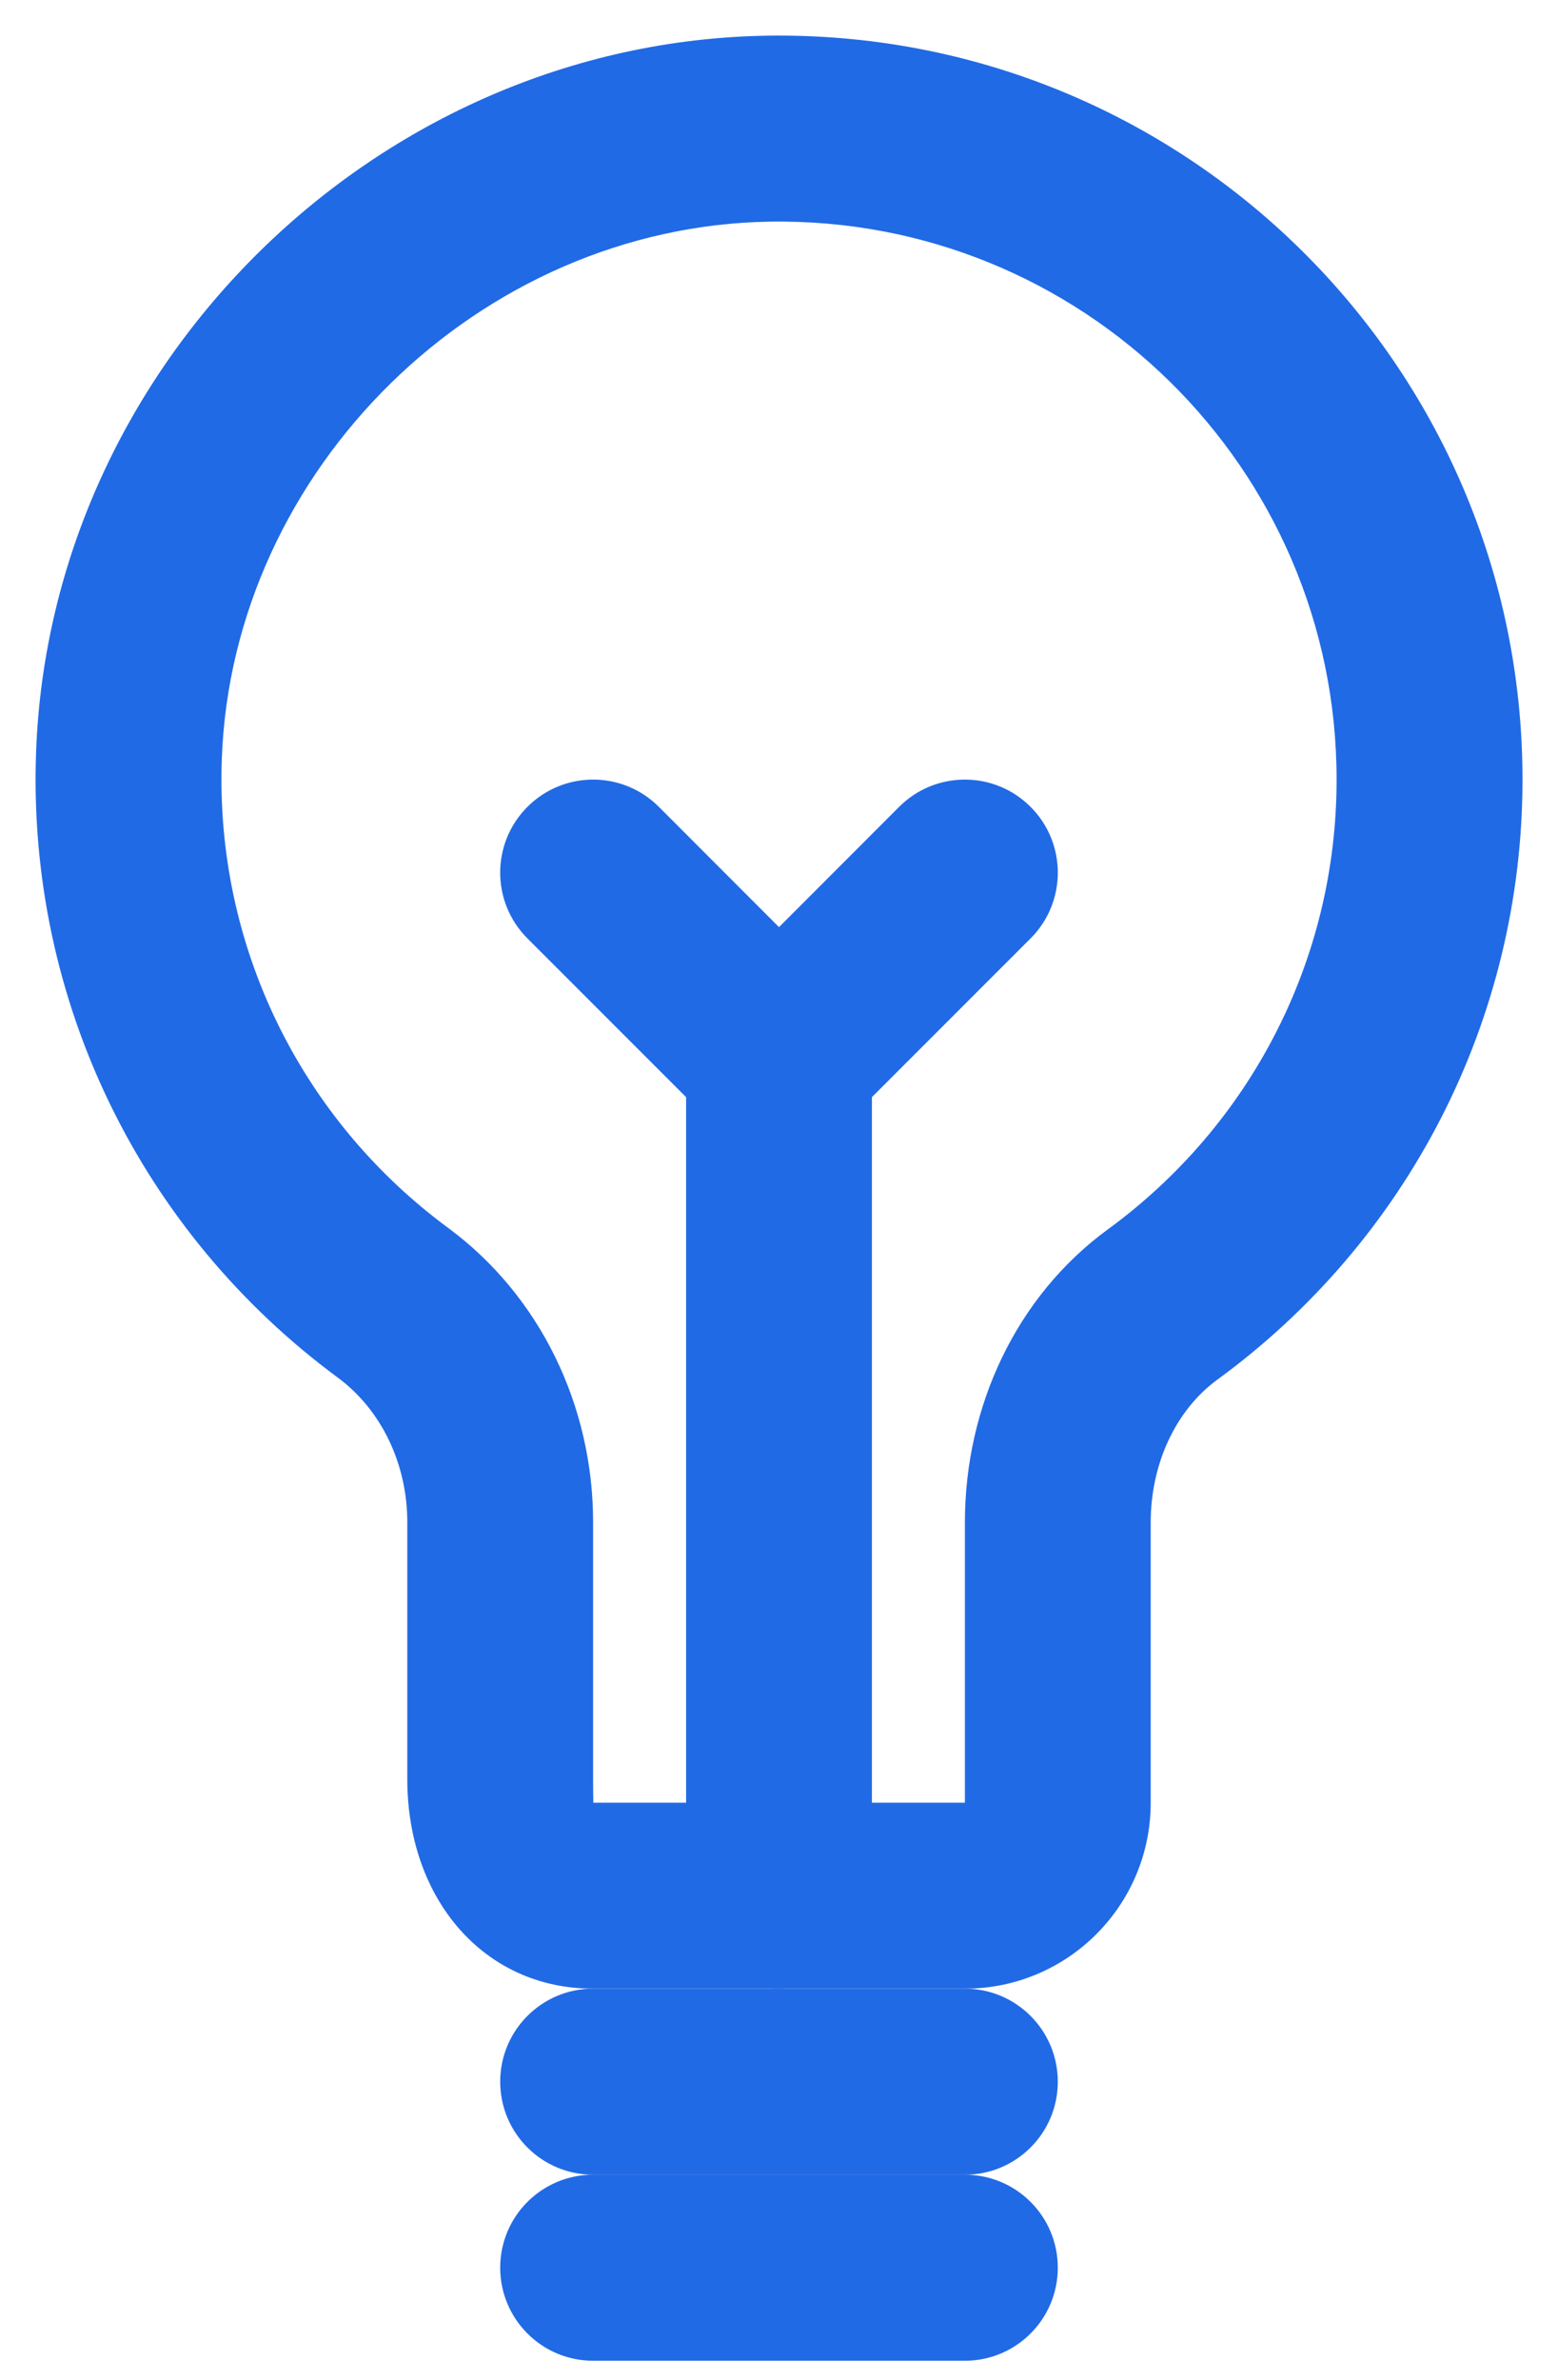
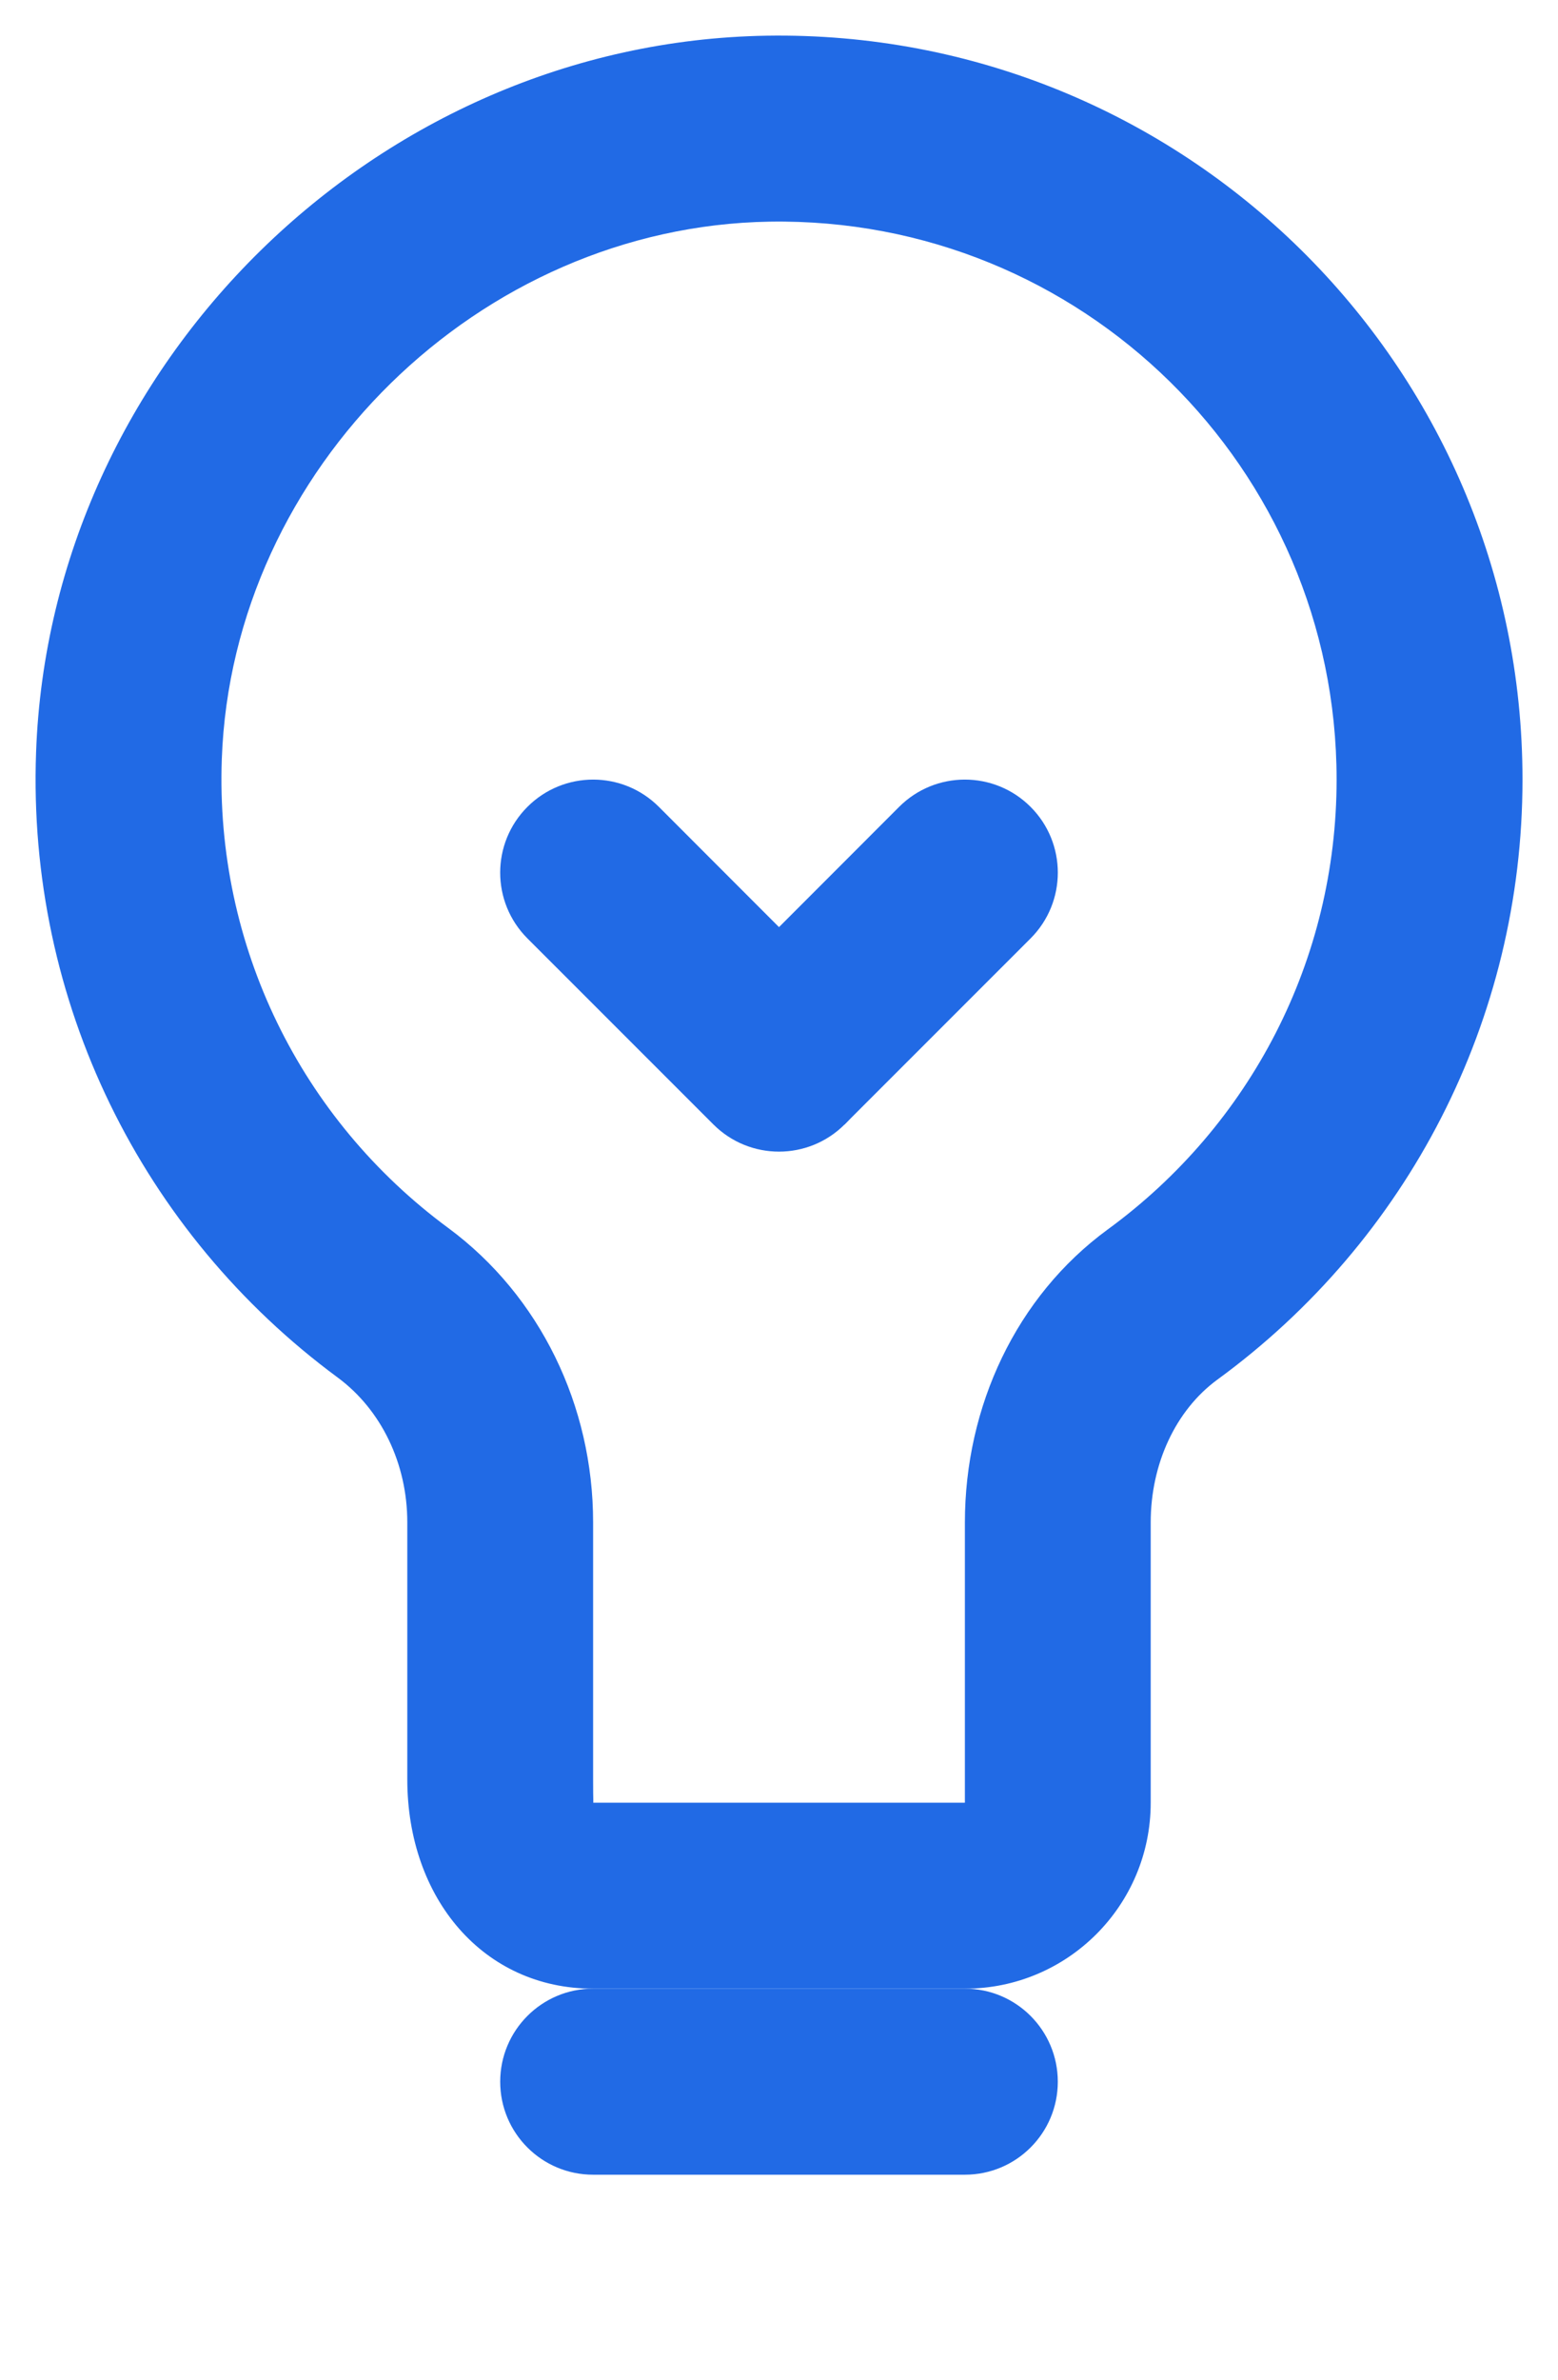
<svg xmlns="http://www.w3.org/2000/svg" width="19px" height="29px" viewBox="0 0 19 29" version="1.1">
  <title>C5A1EB0D-81CA-4901-87E2-2F87383EEC3D@1x</title>
  <desc>Created with sketchtool.</desc>
  <g id="Page-1" stroke="none" stroke-width="1" fill="none" fill-rule="evenodd">
    <g id="HOMEPAGE" transform="translate(-857, -1846)" fill="#216AE5" fill-rule="nonzero">
      <g id="CONTENT-SECT" transform="translate(258, 1464)">
        <g id="Group-4" transform="translate(599, 379)">
          <g id="BULB-ICO" transform="translate(0, 3)">
            <path d="M7.233,26.5 C6.607,26.5 6.1,25.993 6.1,25.367 C6.1,24.741 6.607,24.233 7.233,24.233 L11.767,24.233 C12.393,24.233 12.9,24.741 12.9,25.367 C12.9,25.993 12.393,26.5 11.767,26.5 L7.233,26.5 Z" id="Stroke-1" />
            <g id="Group-12">
-               <path d="M7.233,28.767 C6.607,28.767 6.1,28.259 6.1,27.633 C6.1,27.007 6.607,26.5 7.233,26.5 L11.767,26.5 C12.393,26.5 12.9,27.007 12.9,27.633 C12.9,28.259 12.393,28.767 11.767,28.767 L7.233,28.767 Z" id="Stroke-2" />
              <path d="M18.567,9.5 C18.567,12.428 17.165,15.12 14.844,16.813 C14.339,17.184 14.033,17.835 14.033,18.553 L14.033,21.967 C14.033,23.219 13.019,24.233 11.767,24.233 L7.233,24.233 C5.899,24.233 4.967,23.138 4.967,21.681 L4.967,18.55 C4.967,17.836 4.65,17.18 4.121,16.788 C1.728,15.024 0.33,12.203 0.44,9.167 C0.61,4.427 4.602,0.514 9.347,0.435 C14.418,0.352 18.567,4.436 18.567,9.5 Z M16.3,9.5 C16.3,5.702 13.189,2.639 9.384,2.701 C5.845,2.76 2.832,5.713 2.705,9.248 C2.623,11.527 3.669,13.639 5.467,14.964 C6.589,15.793 7.233,17.132 7.233,18.55 L7.233,21.681 C7.233,21.96 7.239,21.967 7.233,21.967 L11.767,21.967 L11.767,18.553 C11.767,17.137 12.394,15.798 13.507,14.983 C15.251,13.711 16.3,11.696 16.3,9.5 Z" id="Stroke-4" />
-               <path d="M8.367,12.9 C8.367,12.274 8.874,11.767 9.5,11.767 C10.126,11.767 10.633,12.274 10.633,12.9 L10.633,23.1 C10.633,23.726 10.126,24.233 9.5,24.233 C8.874,24.233 8.367,23.726 8.367,23.1 L8.367,12.9 Z" id="Stroke-6" />
              <path d="M6.432,11.435 C5.989,10.992 5.989,10.275 6.432,9.832 C6.875,9.389 7.592,9.389 8.035,9.832 L10.301,12.099 C10.744,12.541 10.744,13.259 10.301,13.701 C9.859,14.144 9.141,14.144 8.699,13.701 L6.432,11.435 Z" id="Stroke-8" />
-               <path d="M10.965,9.832 C11.408,9.389 12.125,9.389 12.568,9.832 C13.011,10.275 13.011,10.992 12.568,11.435 L10.301,13.701 C9.859,14.144 9.141,14.144 8.699,13.701 C8.256,13.259 8.256,12.541 8.699,12.099 L10.965,9.832 Z" id="Stroke-10" />
+               <path d="M10.965,9.832 C11.408,9.389 12.125,9.389 12.568,9.832 C13.011,10.275 13.011,10.992 12.568,11.435 L10.301,13.701 C8.256,13.259 8.256,12.541 8.699,12.099 L10.965,9.832 Z" id="Stroke-10" />
            </g>
          </g>
        </g>
      </g>
    </g>
  </g>
</svg>